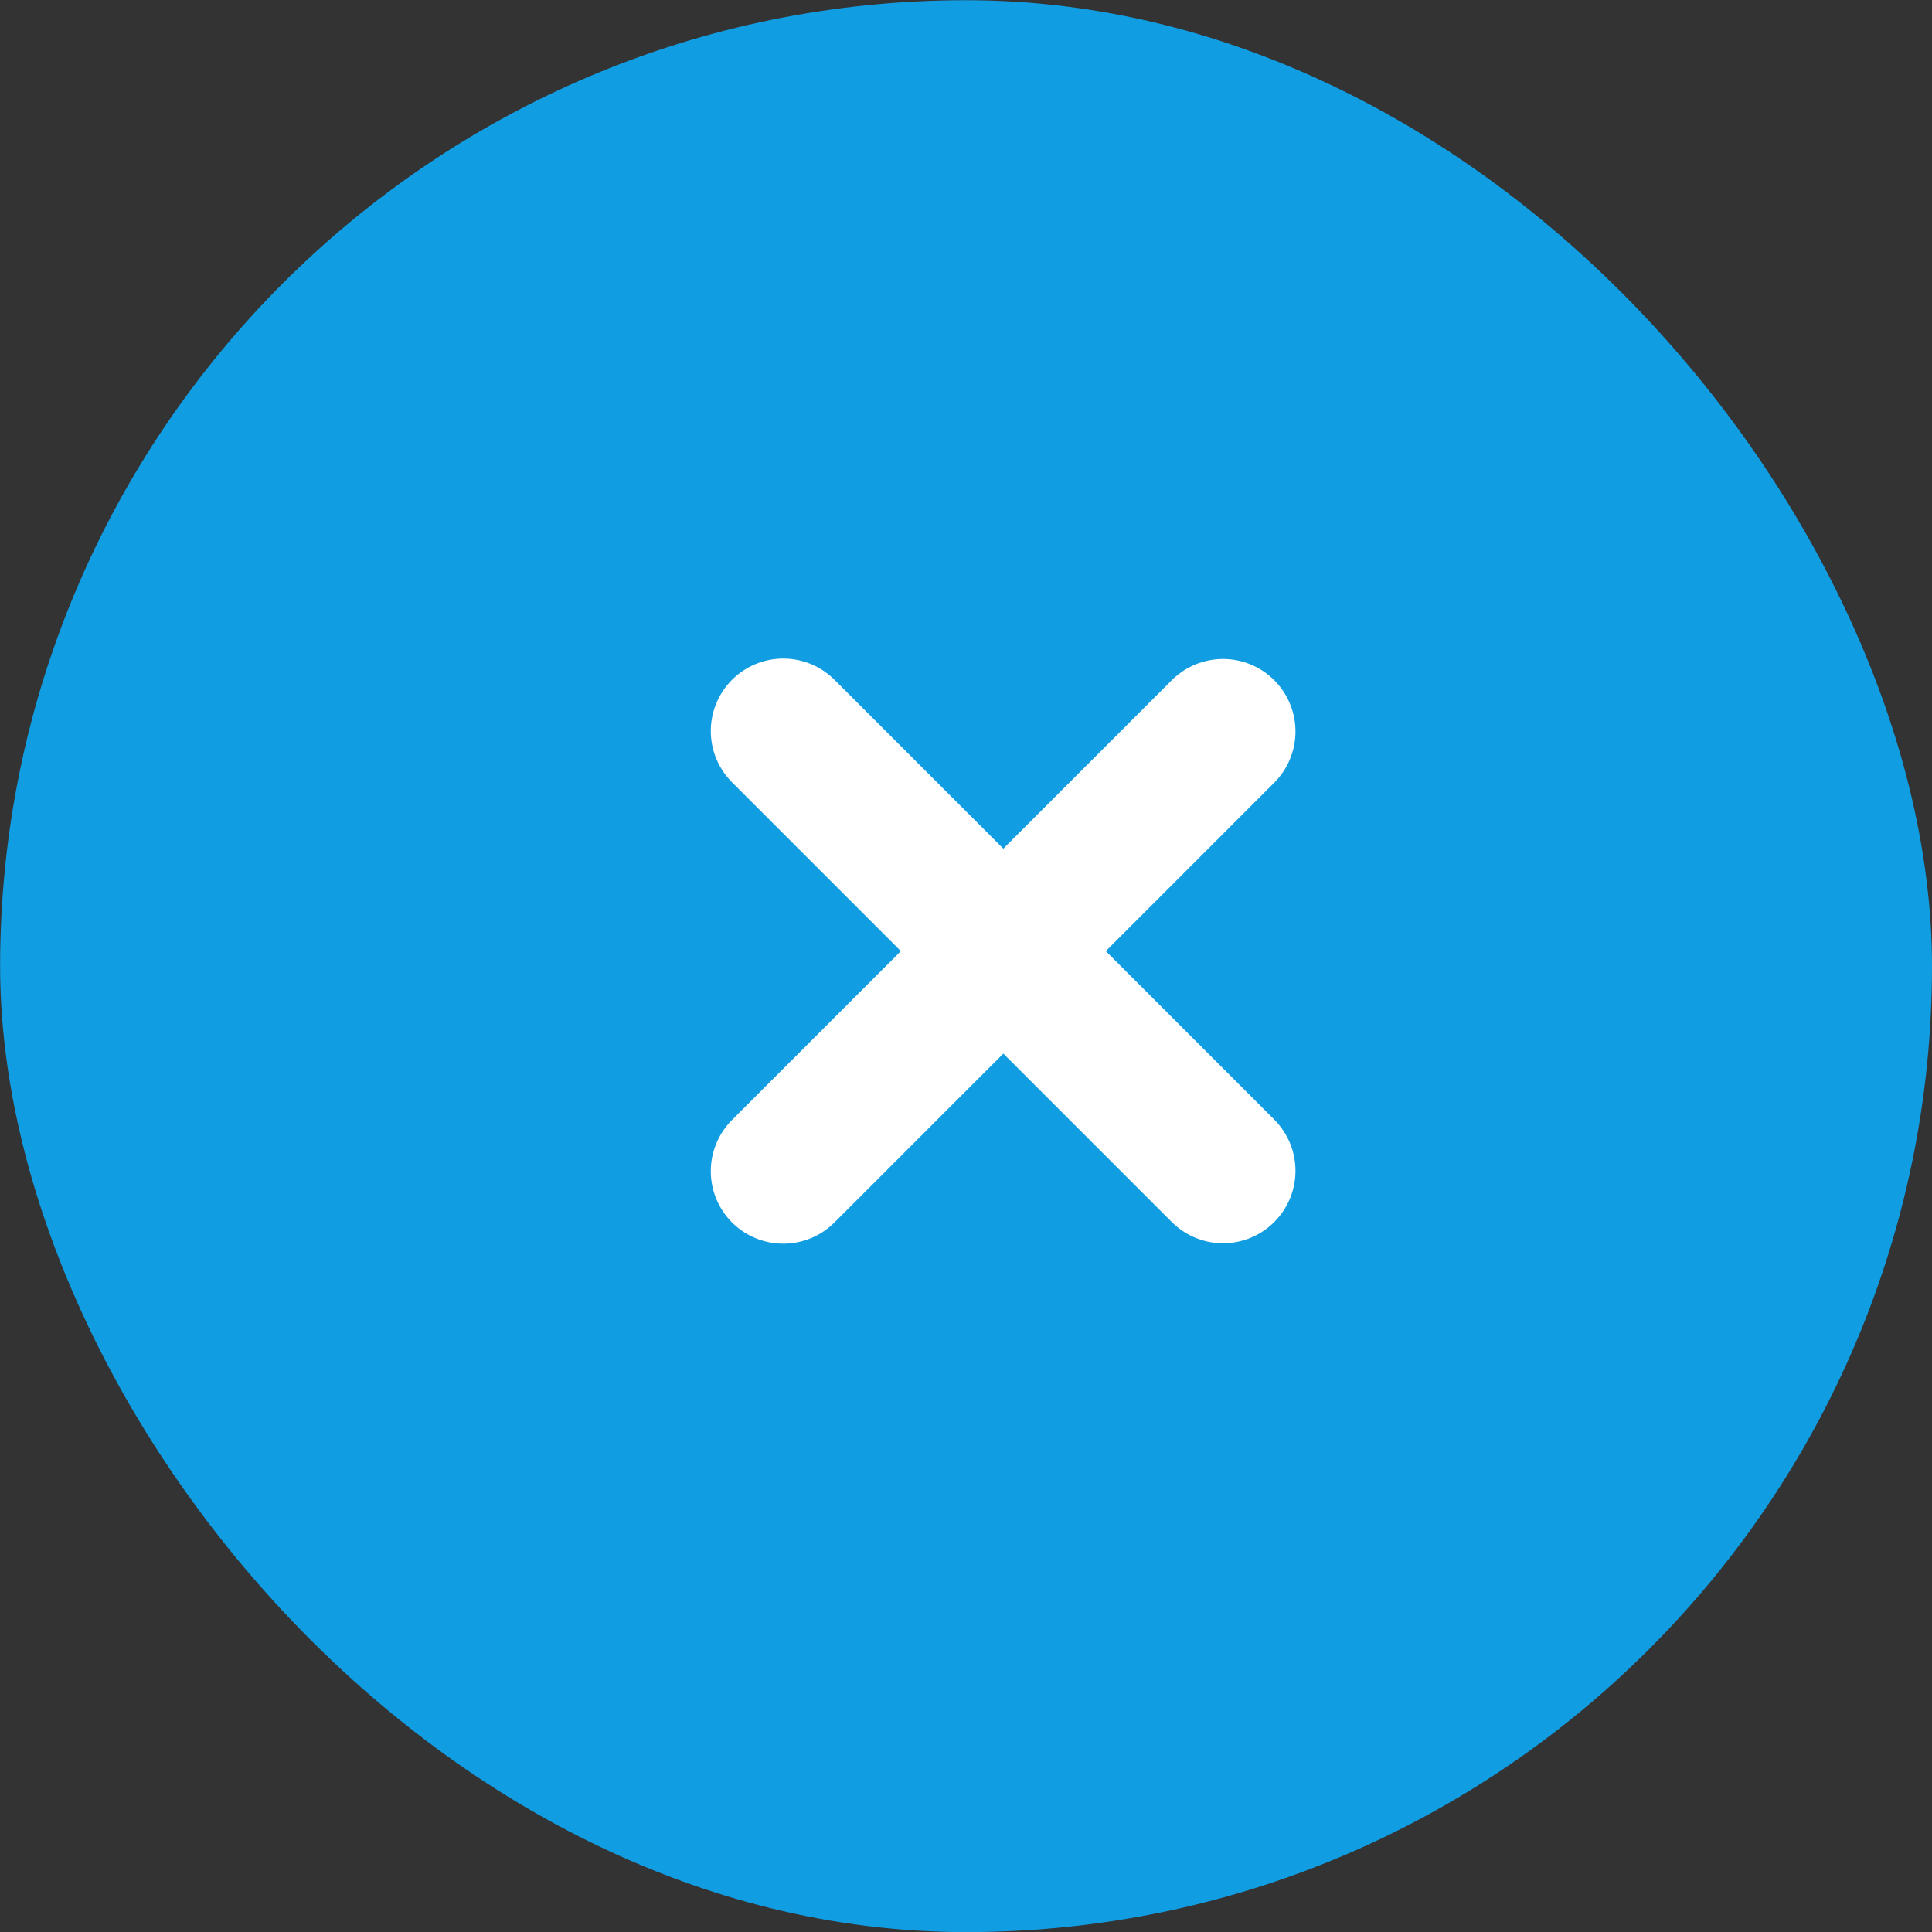
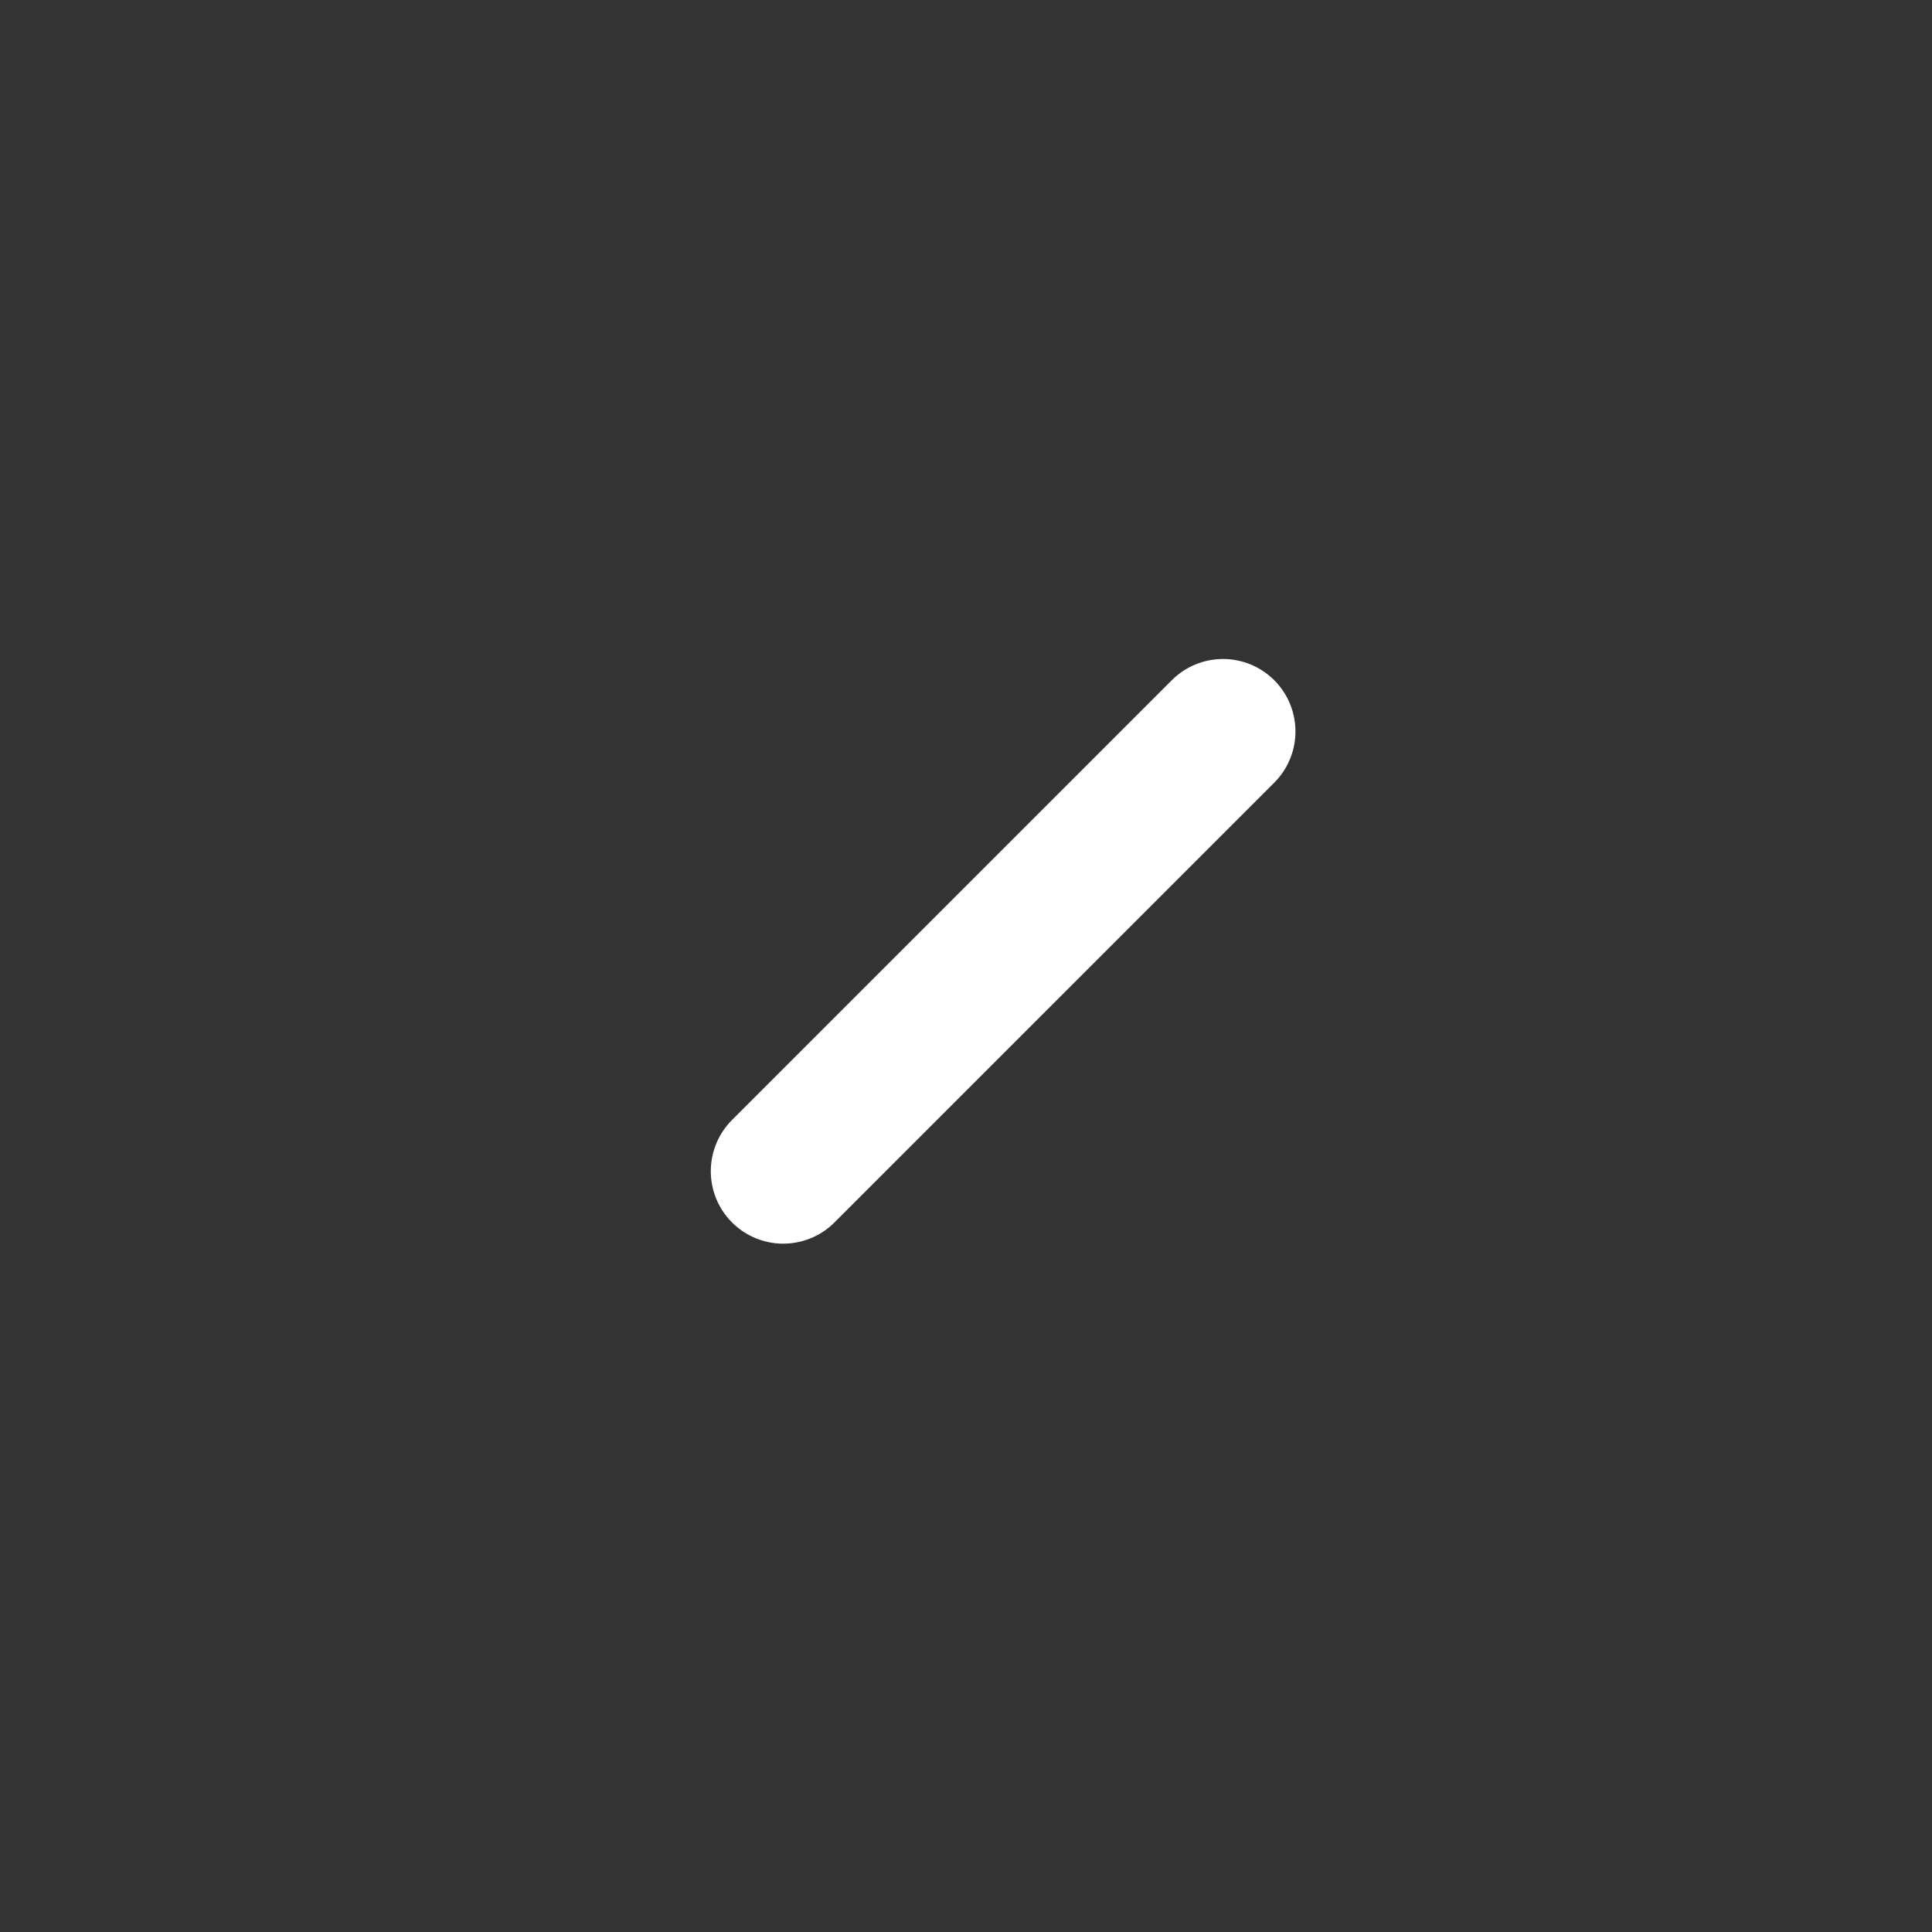
<svg xmlns="http://www.w3.org/2000/svg" width="37" height="37" viewBox="0 0 37 37" fill="none">
  <rect x="0" y="0" width="37" height="37" fill="#333333" stroke="none" />
-   <rect x="0.002" y="0.004" width="36.998" height="36.998" rx="18.499" fill="#119DE2" />
  <path d="M15 22.43L23.422 14.008" stroke="white" stroke-width="2.775" stroke-linecap="round" />
-   <path d="M15 14L23.422 22.422" stroke="white" stroke-width="2.775" stroke-linecap="round" />
</svg>